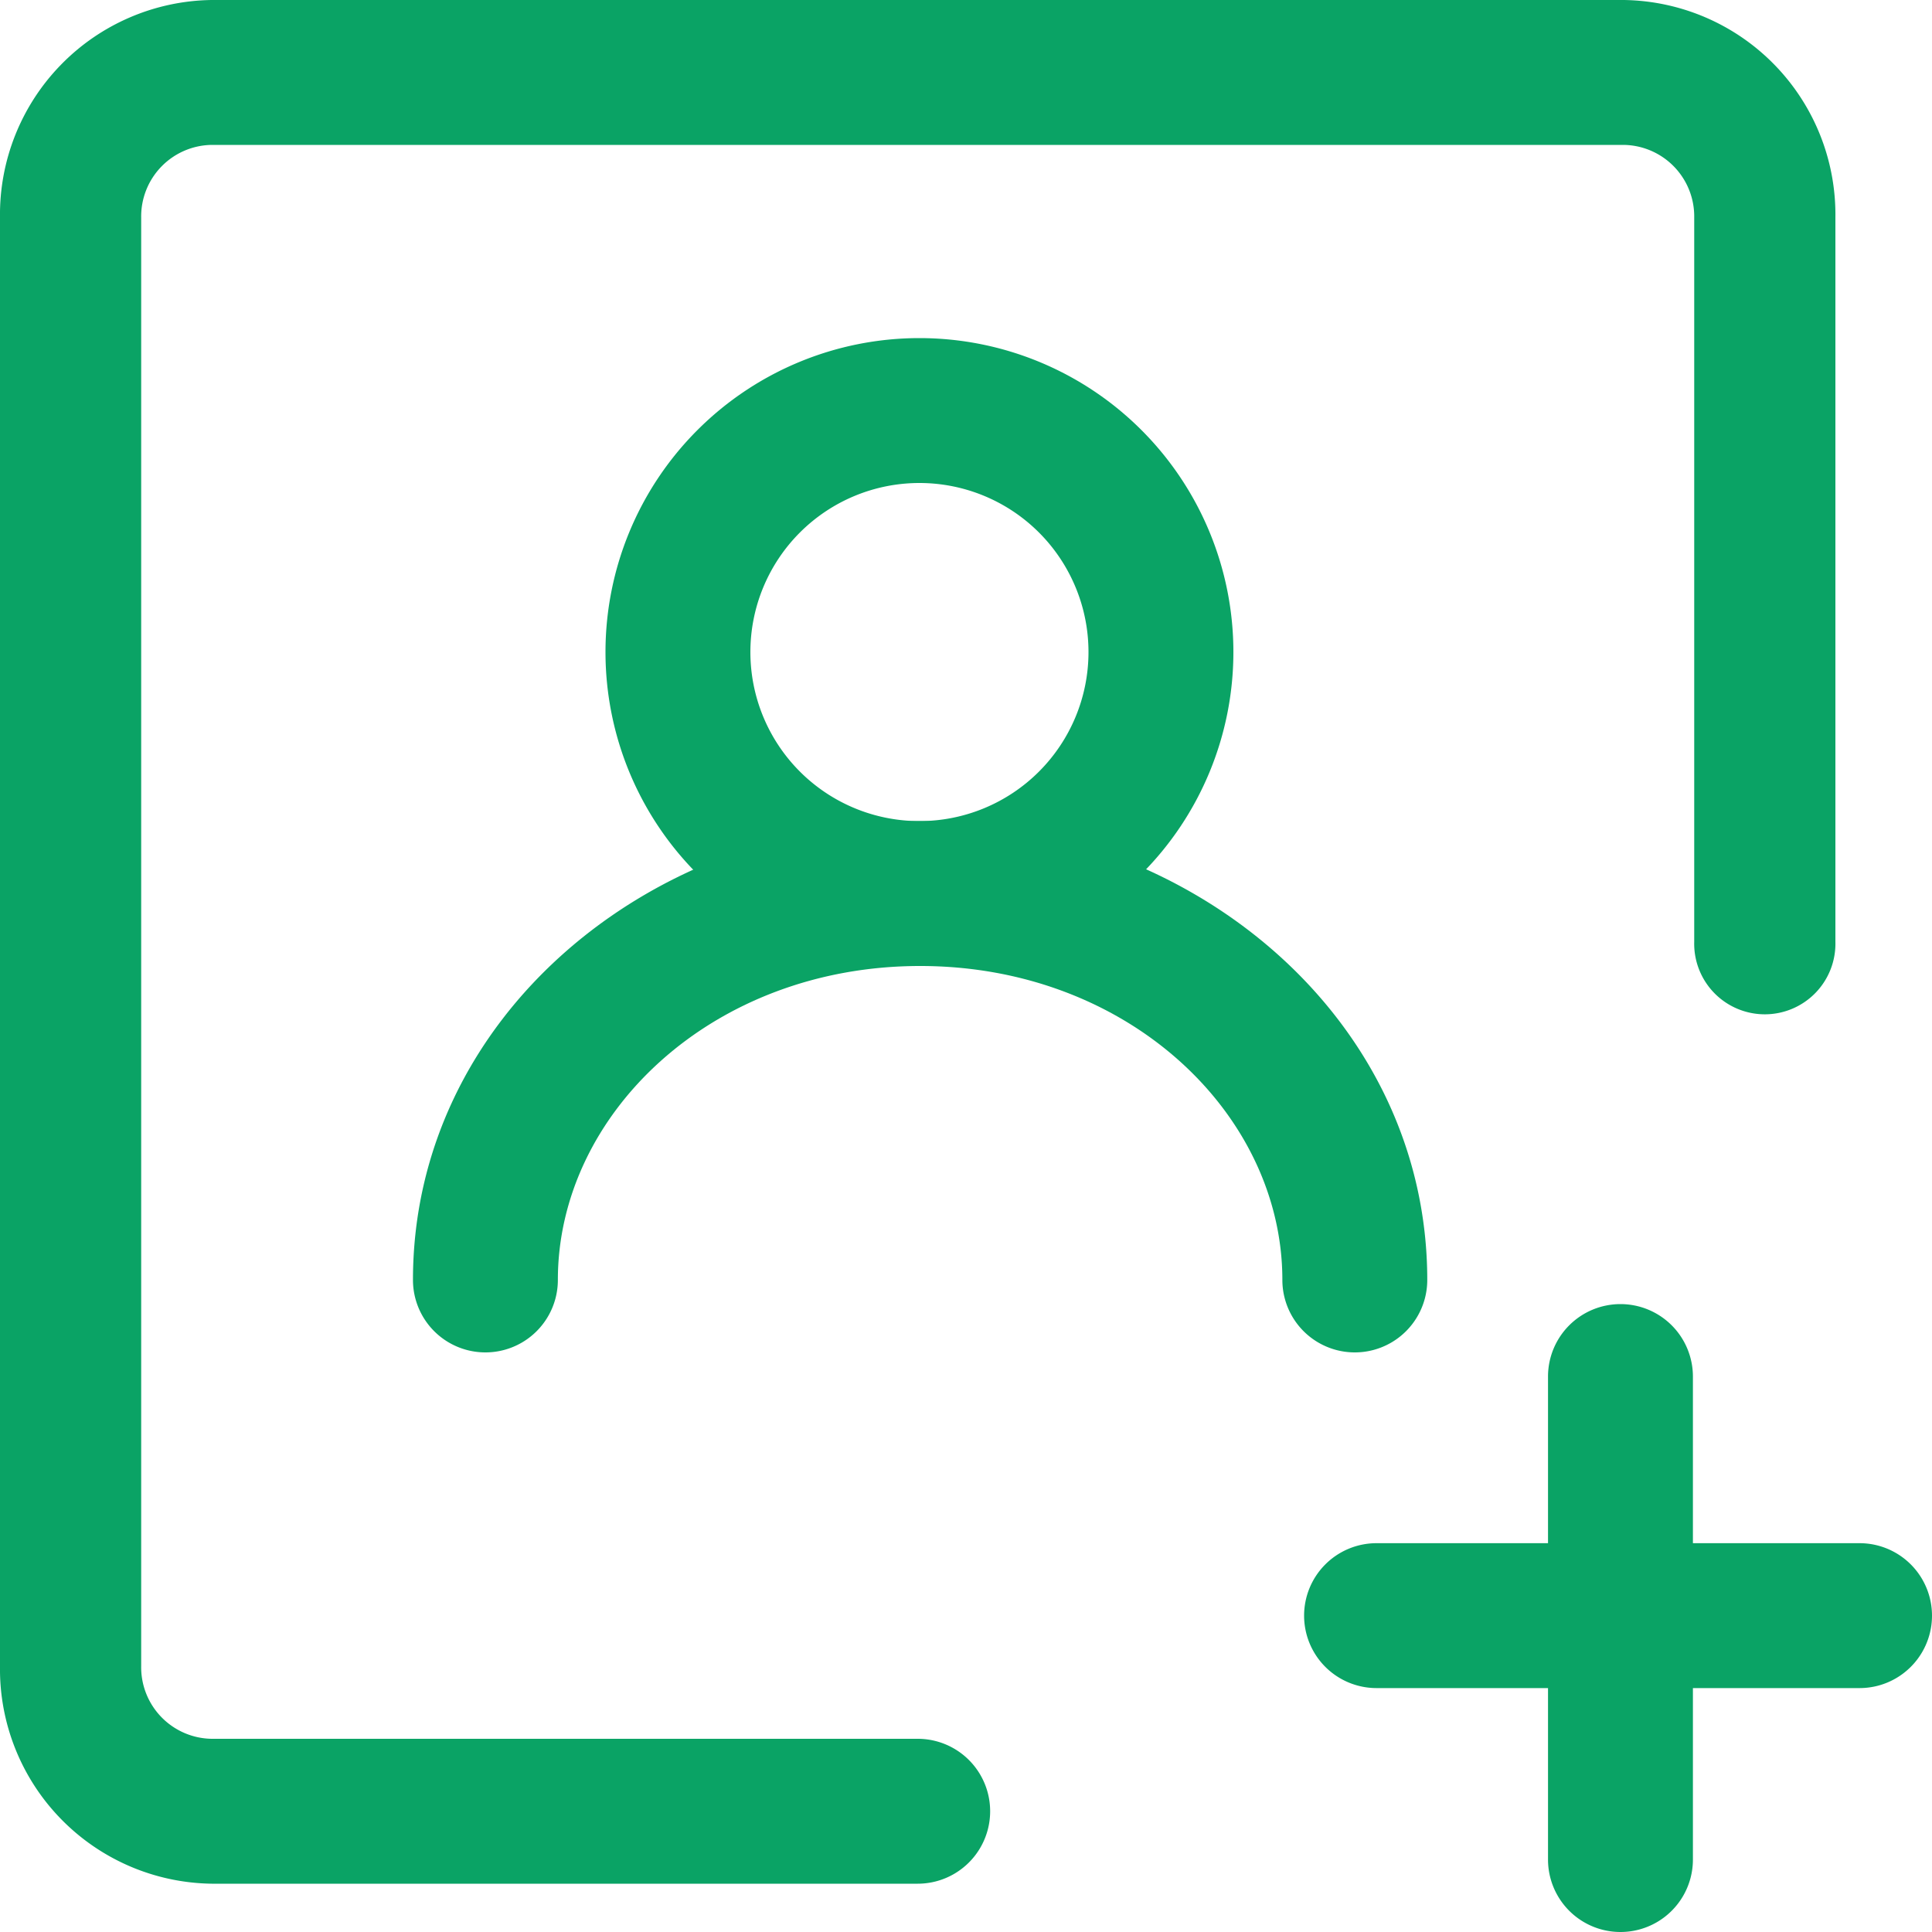
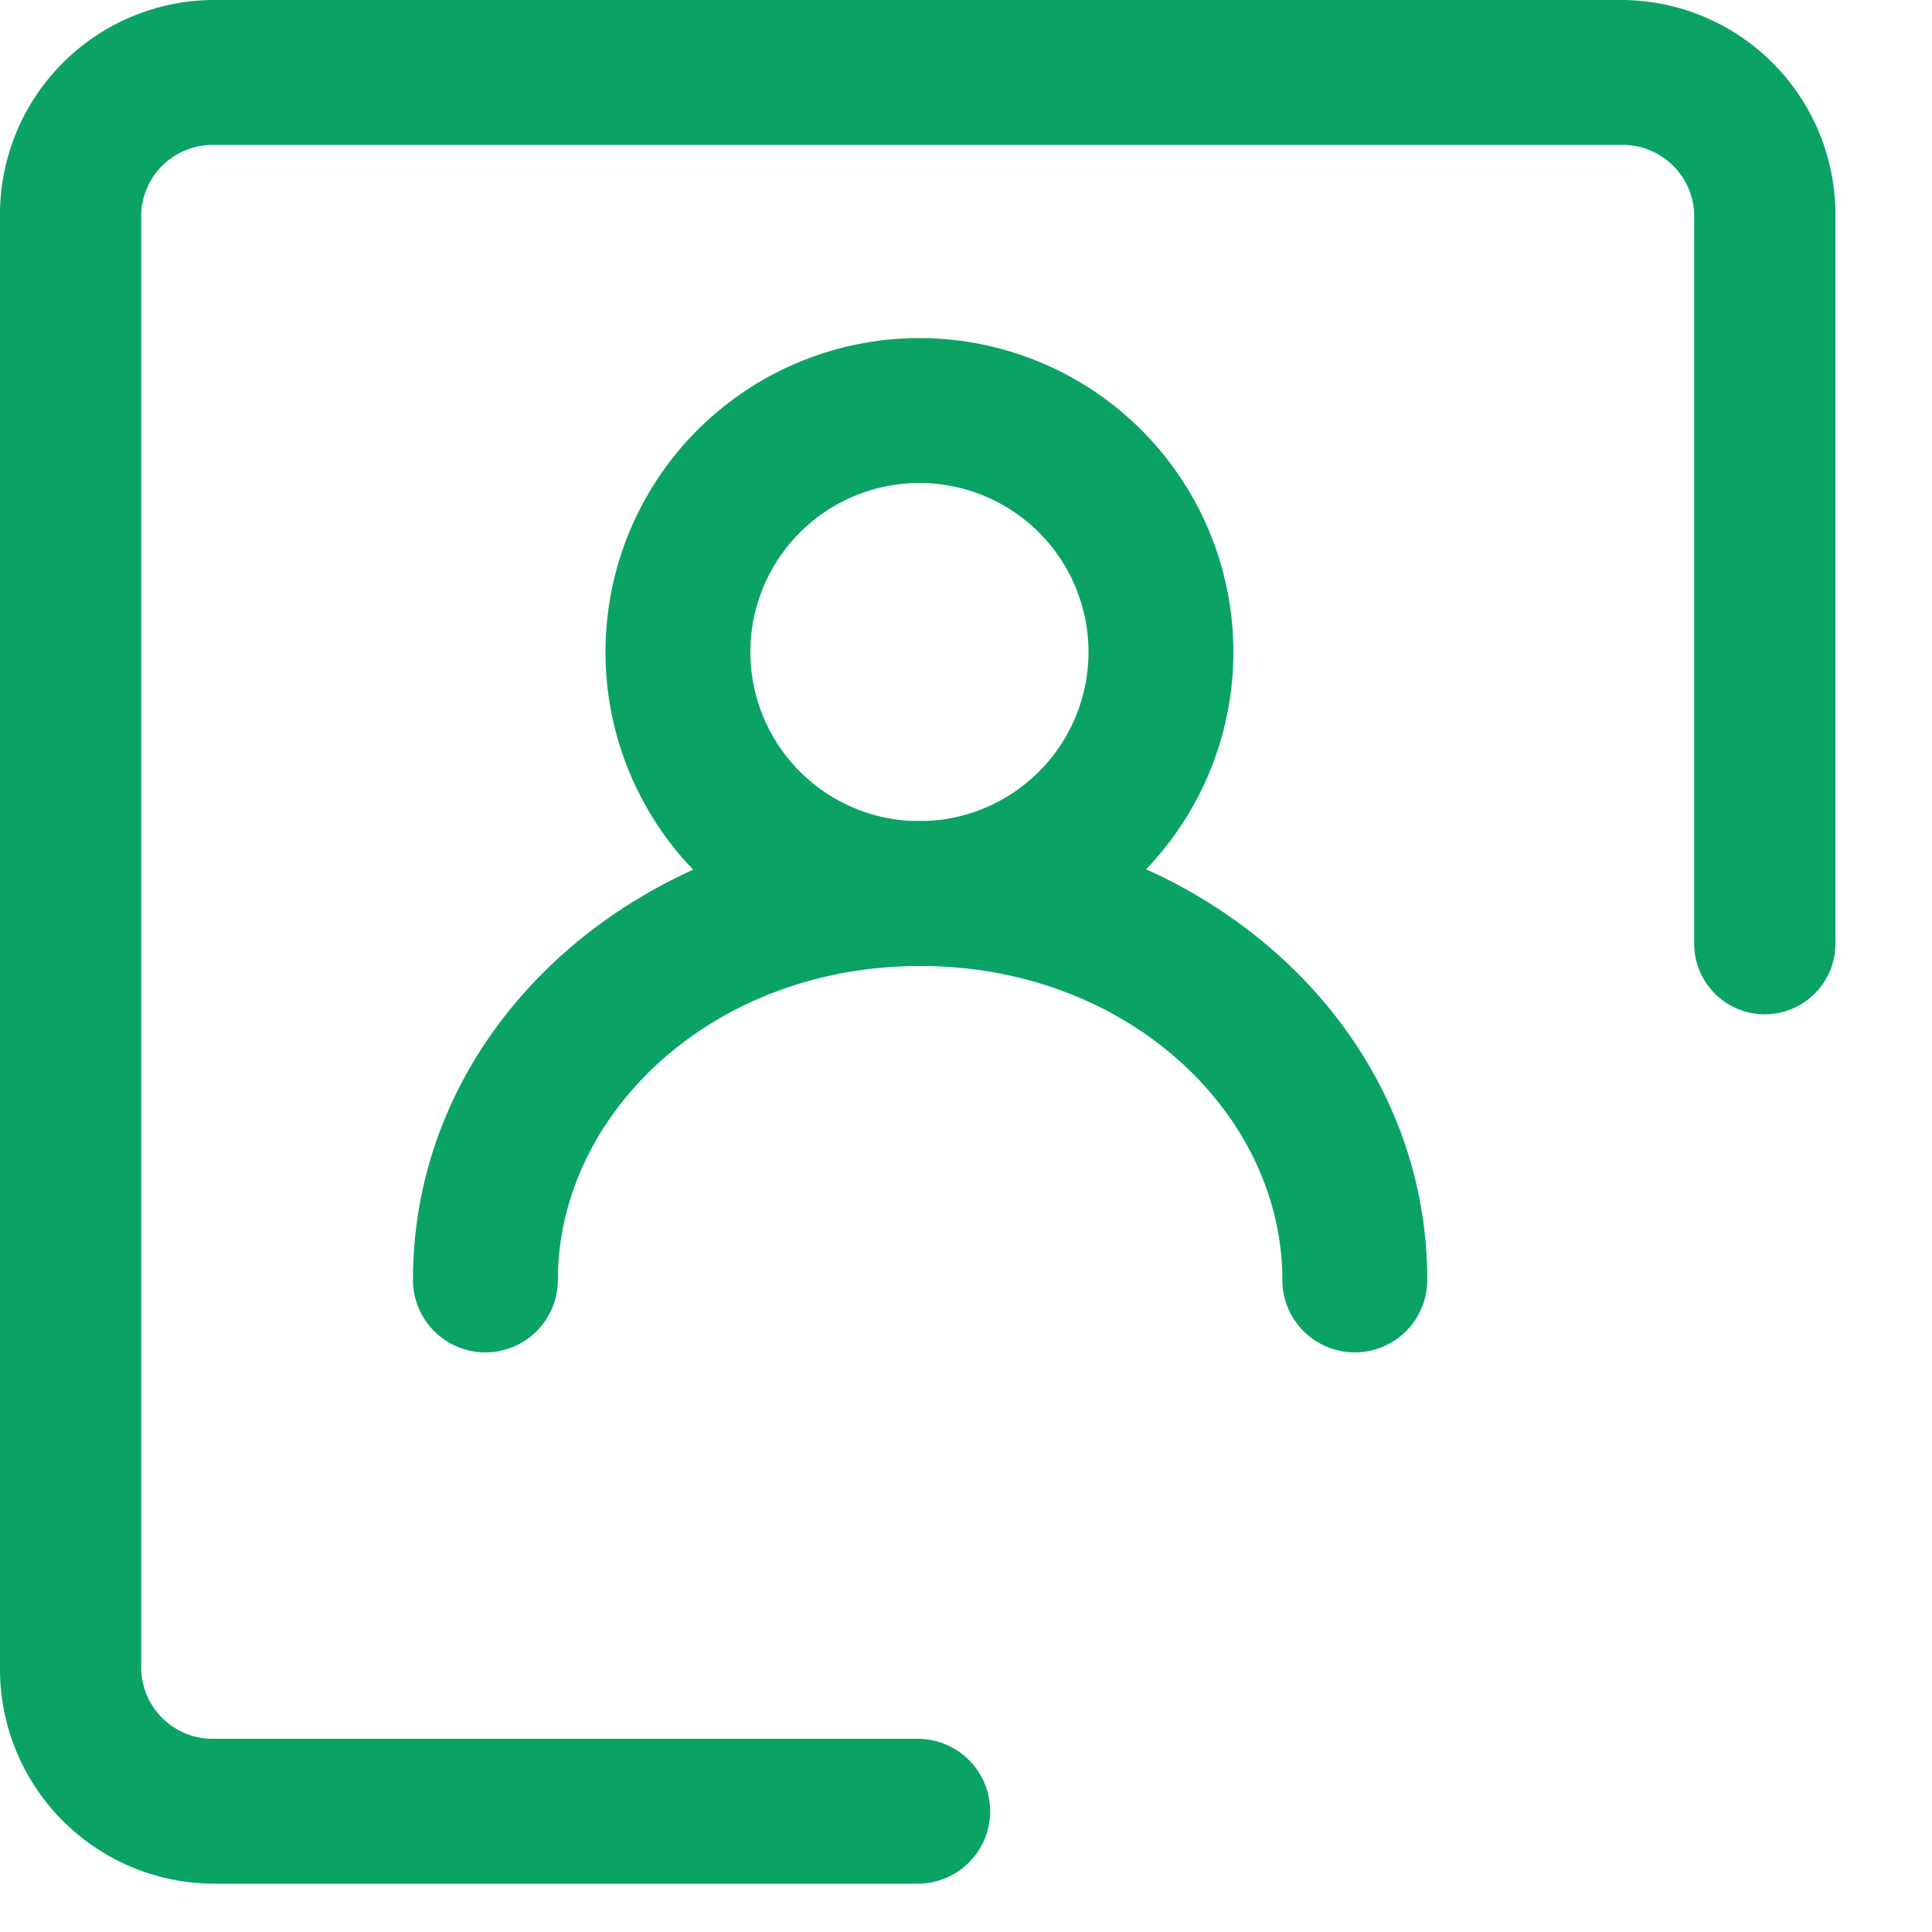
<svg xmlns="http://www.w3.org/2000/svg" width="40" height="40" viewBox="0 0 40 40">
  <g id="グループ_10362" data-name="グループ 10362" transform="translate(-325.5 -3283)">
    <rect id="長方形_10144" data-name="長方形 10144" width="40" height="40" transform="translate(325.5 3283)" fill="none" />
    <g id="add-account" transform="translate(323.25 3280.75)">
      <path id="パス_19574" data-name="パス 19574" d="M2.25,6.75a4.443,4.443,0,0,1,4.385-4.5H35.865a4.443,4.443,0,0,1,4.385,4.5v15a1.462,1.462,0,1,1-2.923,0v-15a1.481,1.481,0,0,0-1.462-1.5H6.635a1.481,1.481,0,0,0-1.462,1.5v30a1.481,1.481,0,0,0,1.462,1.5H21.25a1.5,1.5,0,0,1,0,3H6.635a4.443,4.443,0,0,1-4.385-4.5Z" fill="#0aa365" fill-rule="evenodd" />
-       <path id="パス_19575" data-name="パス 19575" d="M20.275,15.75a1.5,1.5,0,0,1,1.5,1.5v10a1.5,1.5,0,0,1-3,0v-10A1.5,1.5,0,0,1,20.275,15.75Z" transform="translate(15.525 13.5)" fill="#0aa365" fill-rule="evenodd" />
-       <path id="パス_19576" data-name="パス 19576" d="M16.25,19.725a1.5,1.5,0,0,1,1.5-1.5h10a1.5,1.5,0,0,1,0,3h-10A1.5,1.5,0,0,1,16.25,19.725Z" transform="translate(13 15.975)" fill="#0aa365" fill-rule="evenodd" />
      <path id="パス_19577" data-name="パス 19577" d="M15.25,8.75a3.5,3.5,0,1,0,3.5,3.5A3.5,3.5,0,0,0,15.25,8.75Zm-6.5,3.5a6.5,6.5,0,1,1,6.5,6.5A6.5,6.5,0,0,1,8.75,12.25Z" transform="translate(6.036 3.5)" fill="#0aa365" fill-rule="evenodd" />
      <path id="パス_19578" data-name="パス 19578" d="M6.75,20.25c0-5.408,4.872-9.5,10.5-9.5s10.5,4.092,10.5,9.5a1.5,1.5,0,1,1-3,0c0-3.429-3.187-6.5-7.5-6.5s-7.5,3.071-7.5,6.5a1.5,1.5,0,0,1-3,0Z" transform="translate(4.05 8.5)" fill="#0aa365" fill-rule="evenodd" />
    </g>
  </g>
</svg>